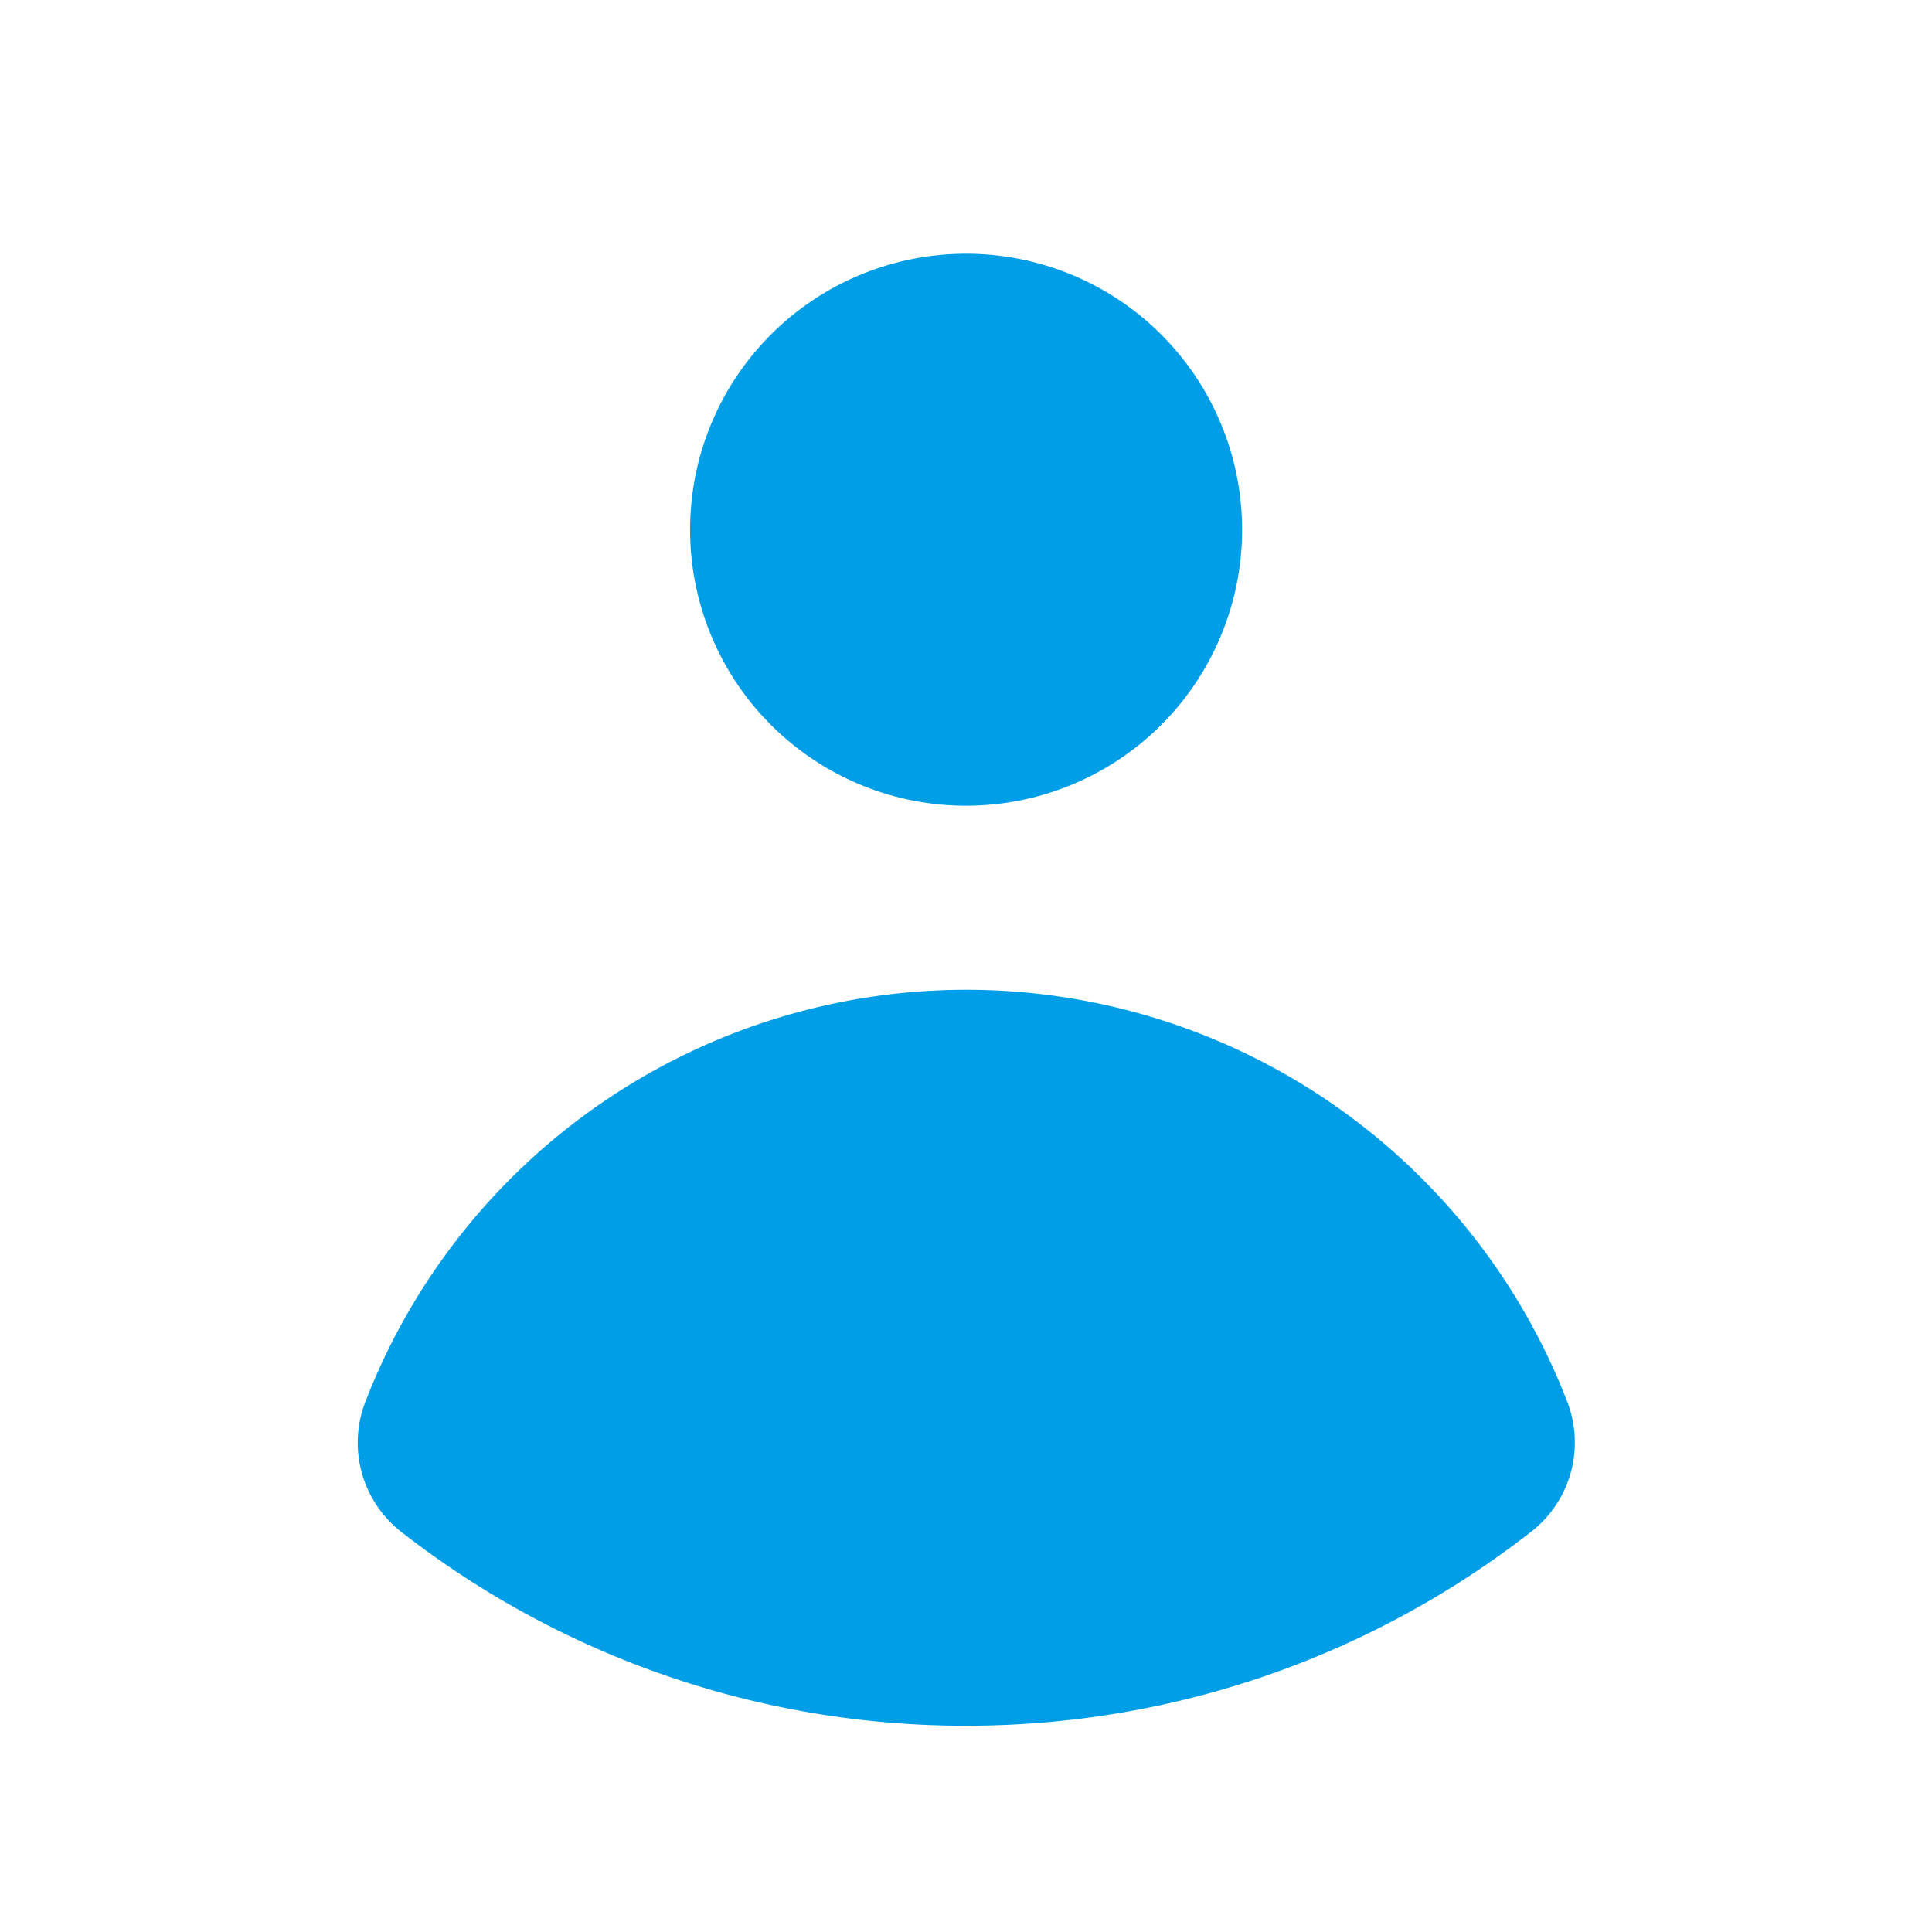
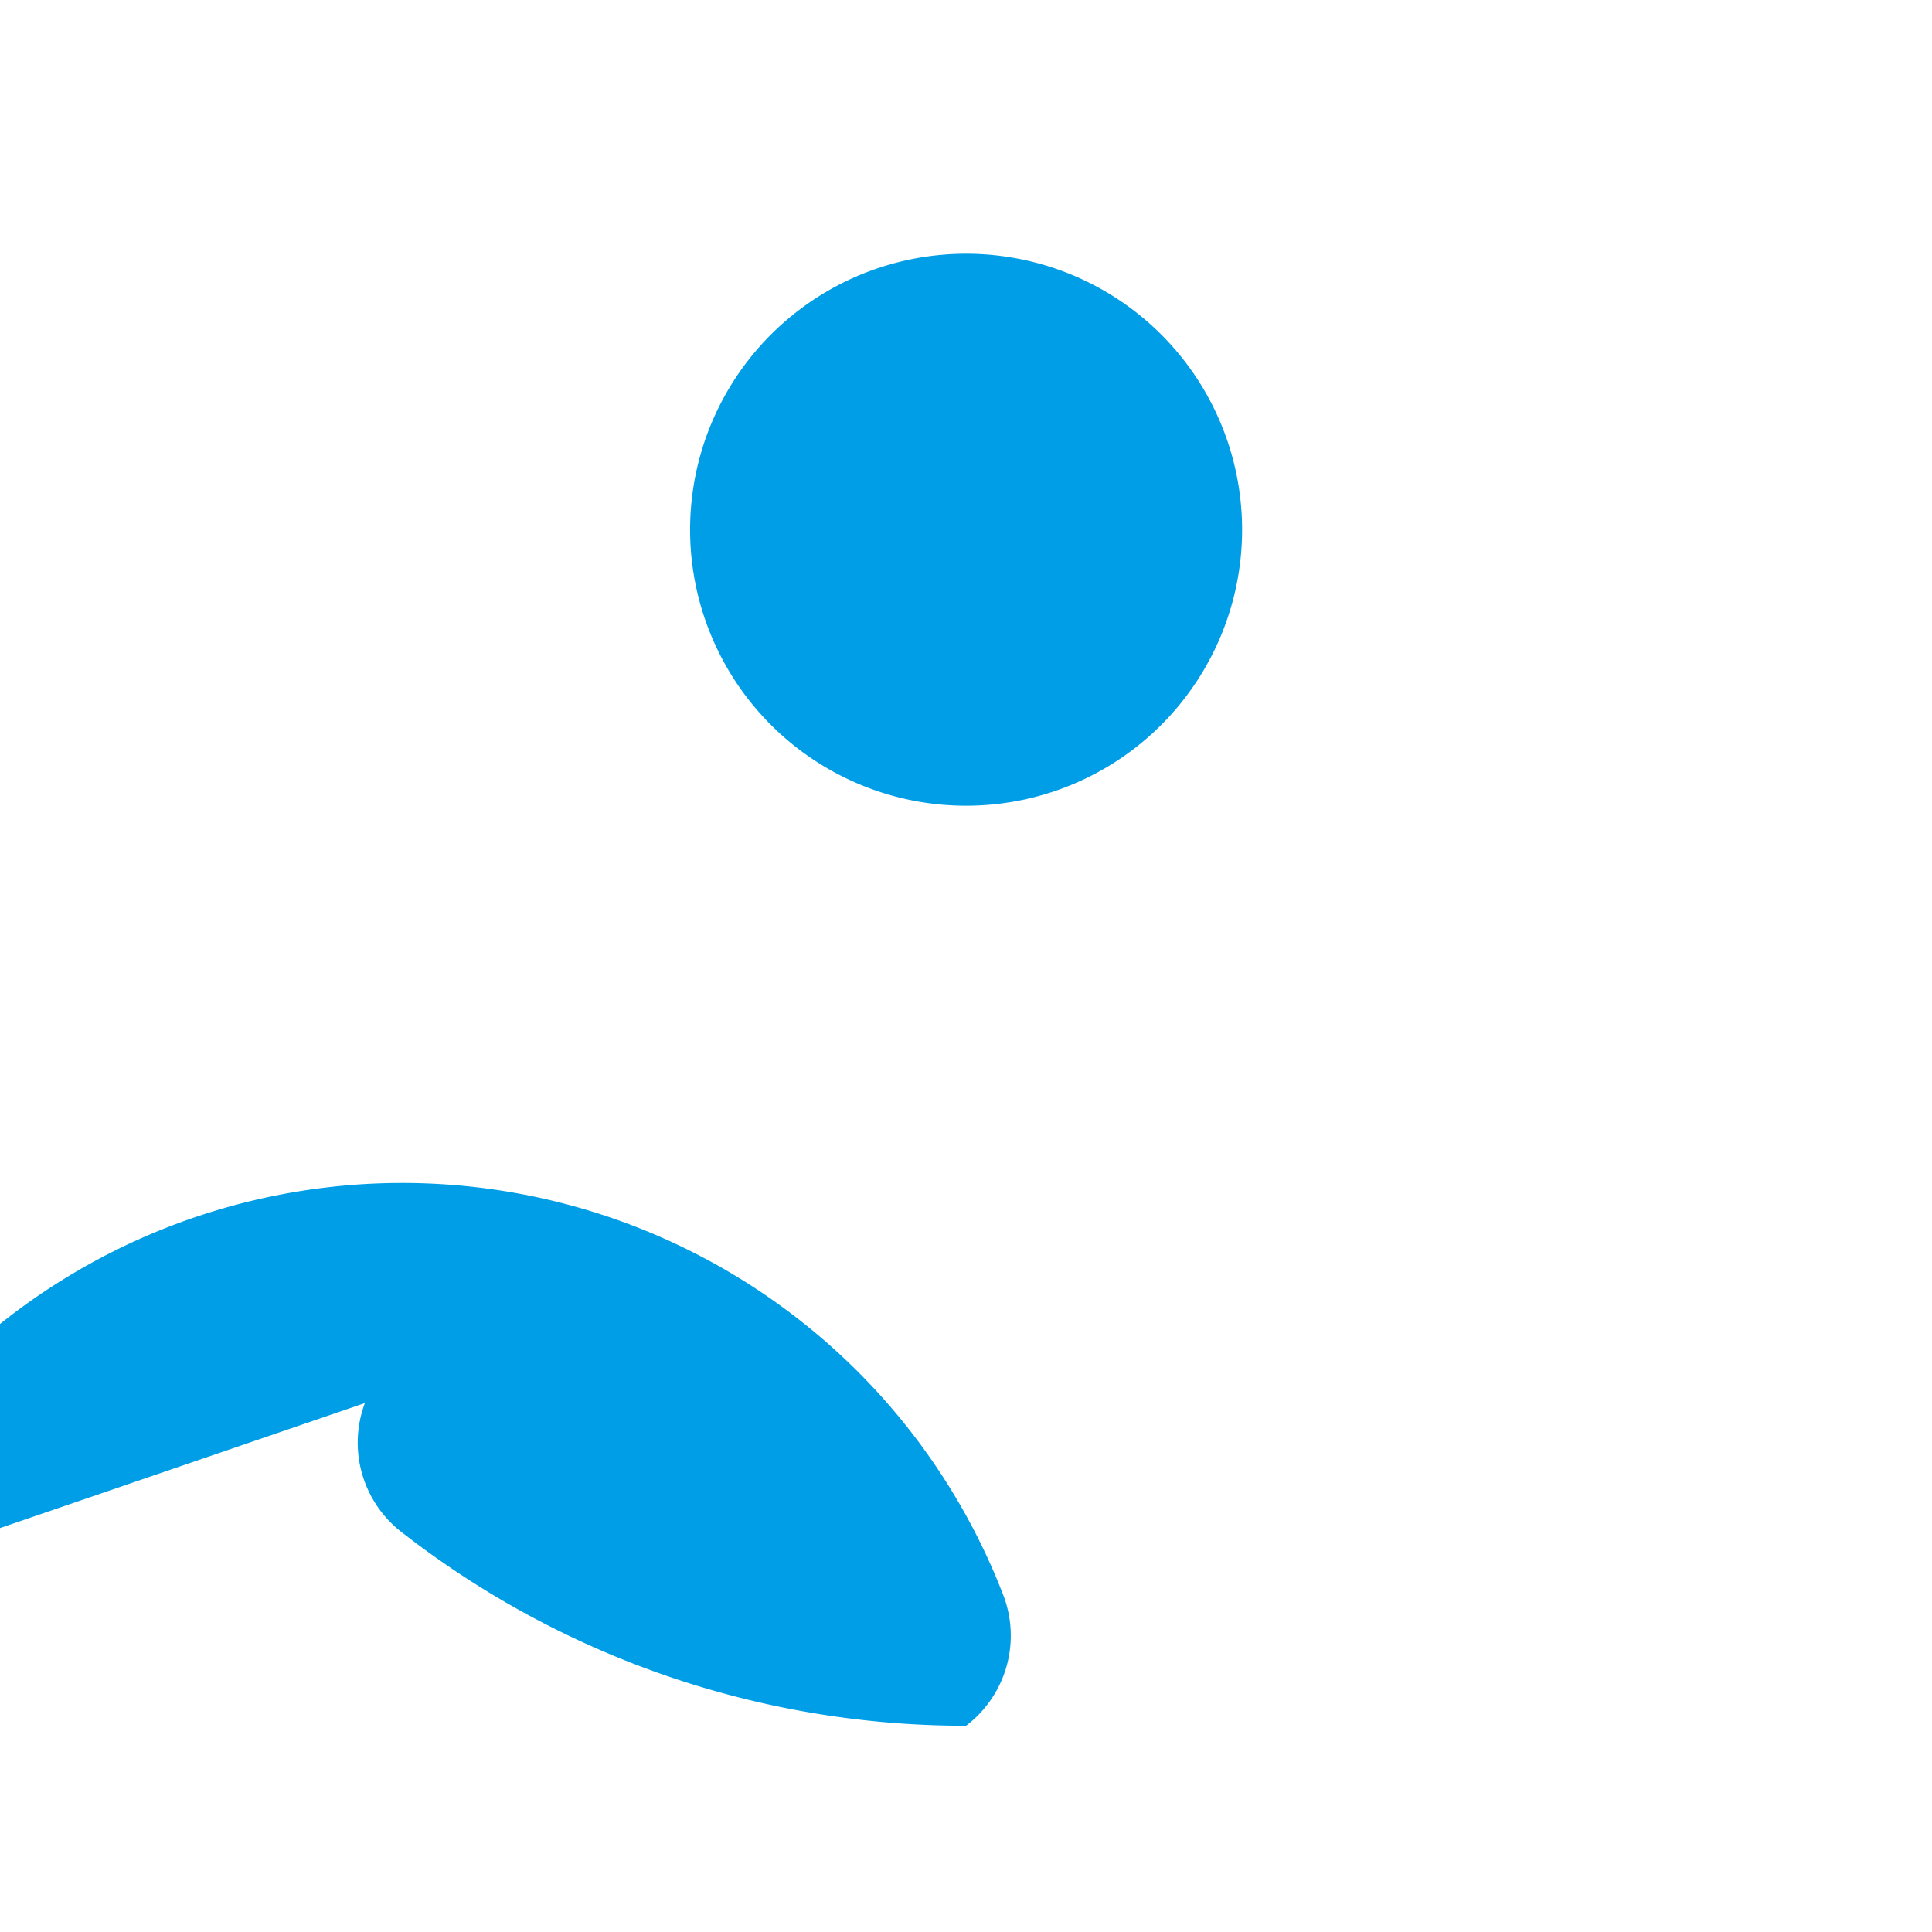
<svg xmlns="http://www.w3.org/2000/svg" viewBox="0 0 21 21" fill="none">
-   <path d="M10.501 8.758a3 3 0 100-6 3 3 0 000 6zM3.966 15.251a1.23 1.23 0 00.41 1.411 9.956 9.956 0 006.125 2.096c2.31 0 4.438-.784 6.131-2.1a1.23 1.23 0 00.408-1.41 7.003 7.003 0 00-13.074.003z" fill="#009EE7" />
+   <path d="M10.501 8.758a3 3 0 100-6 3 3 0 000 6zM3.966 15.251a1.23 1.23 0 00.41 1.411 9.956 9.956 0 006.125 2.096a1.23 1.23 0 00.408-1.41 7.003 7.003 0 00-13.074.003z" fill="#009EE7" />
</svg>